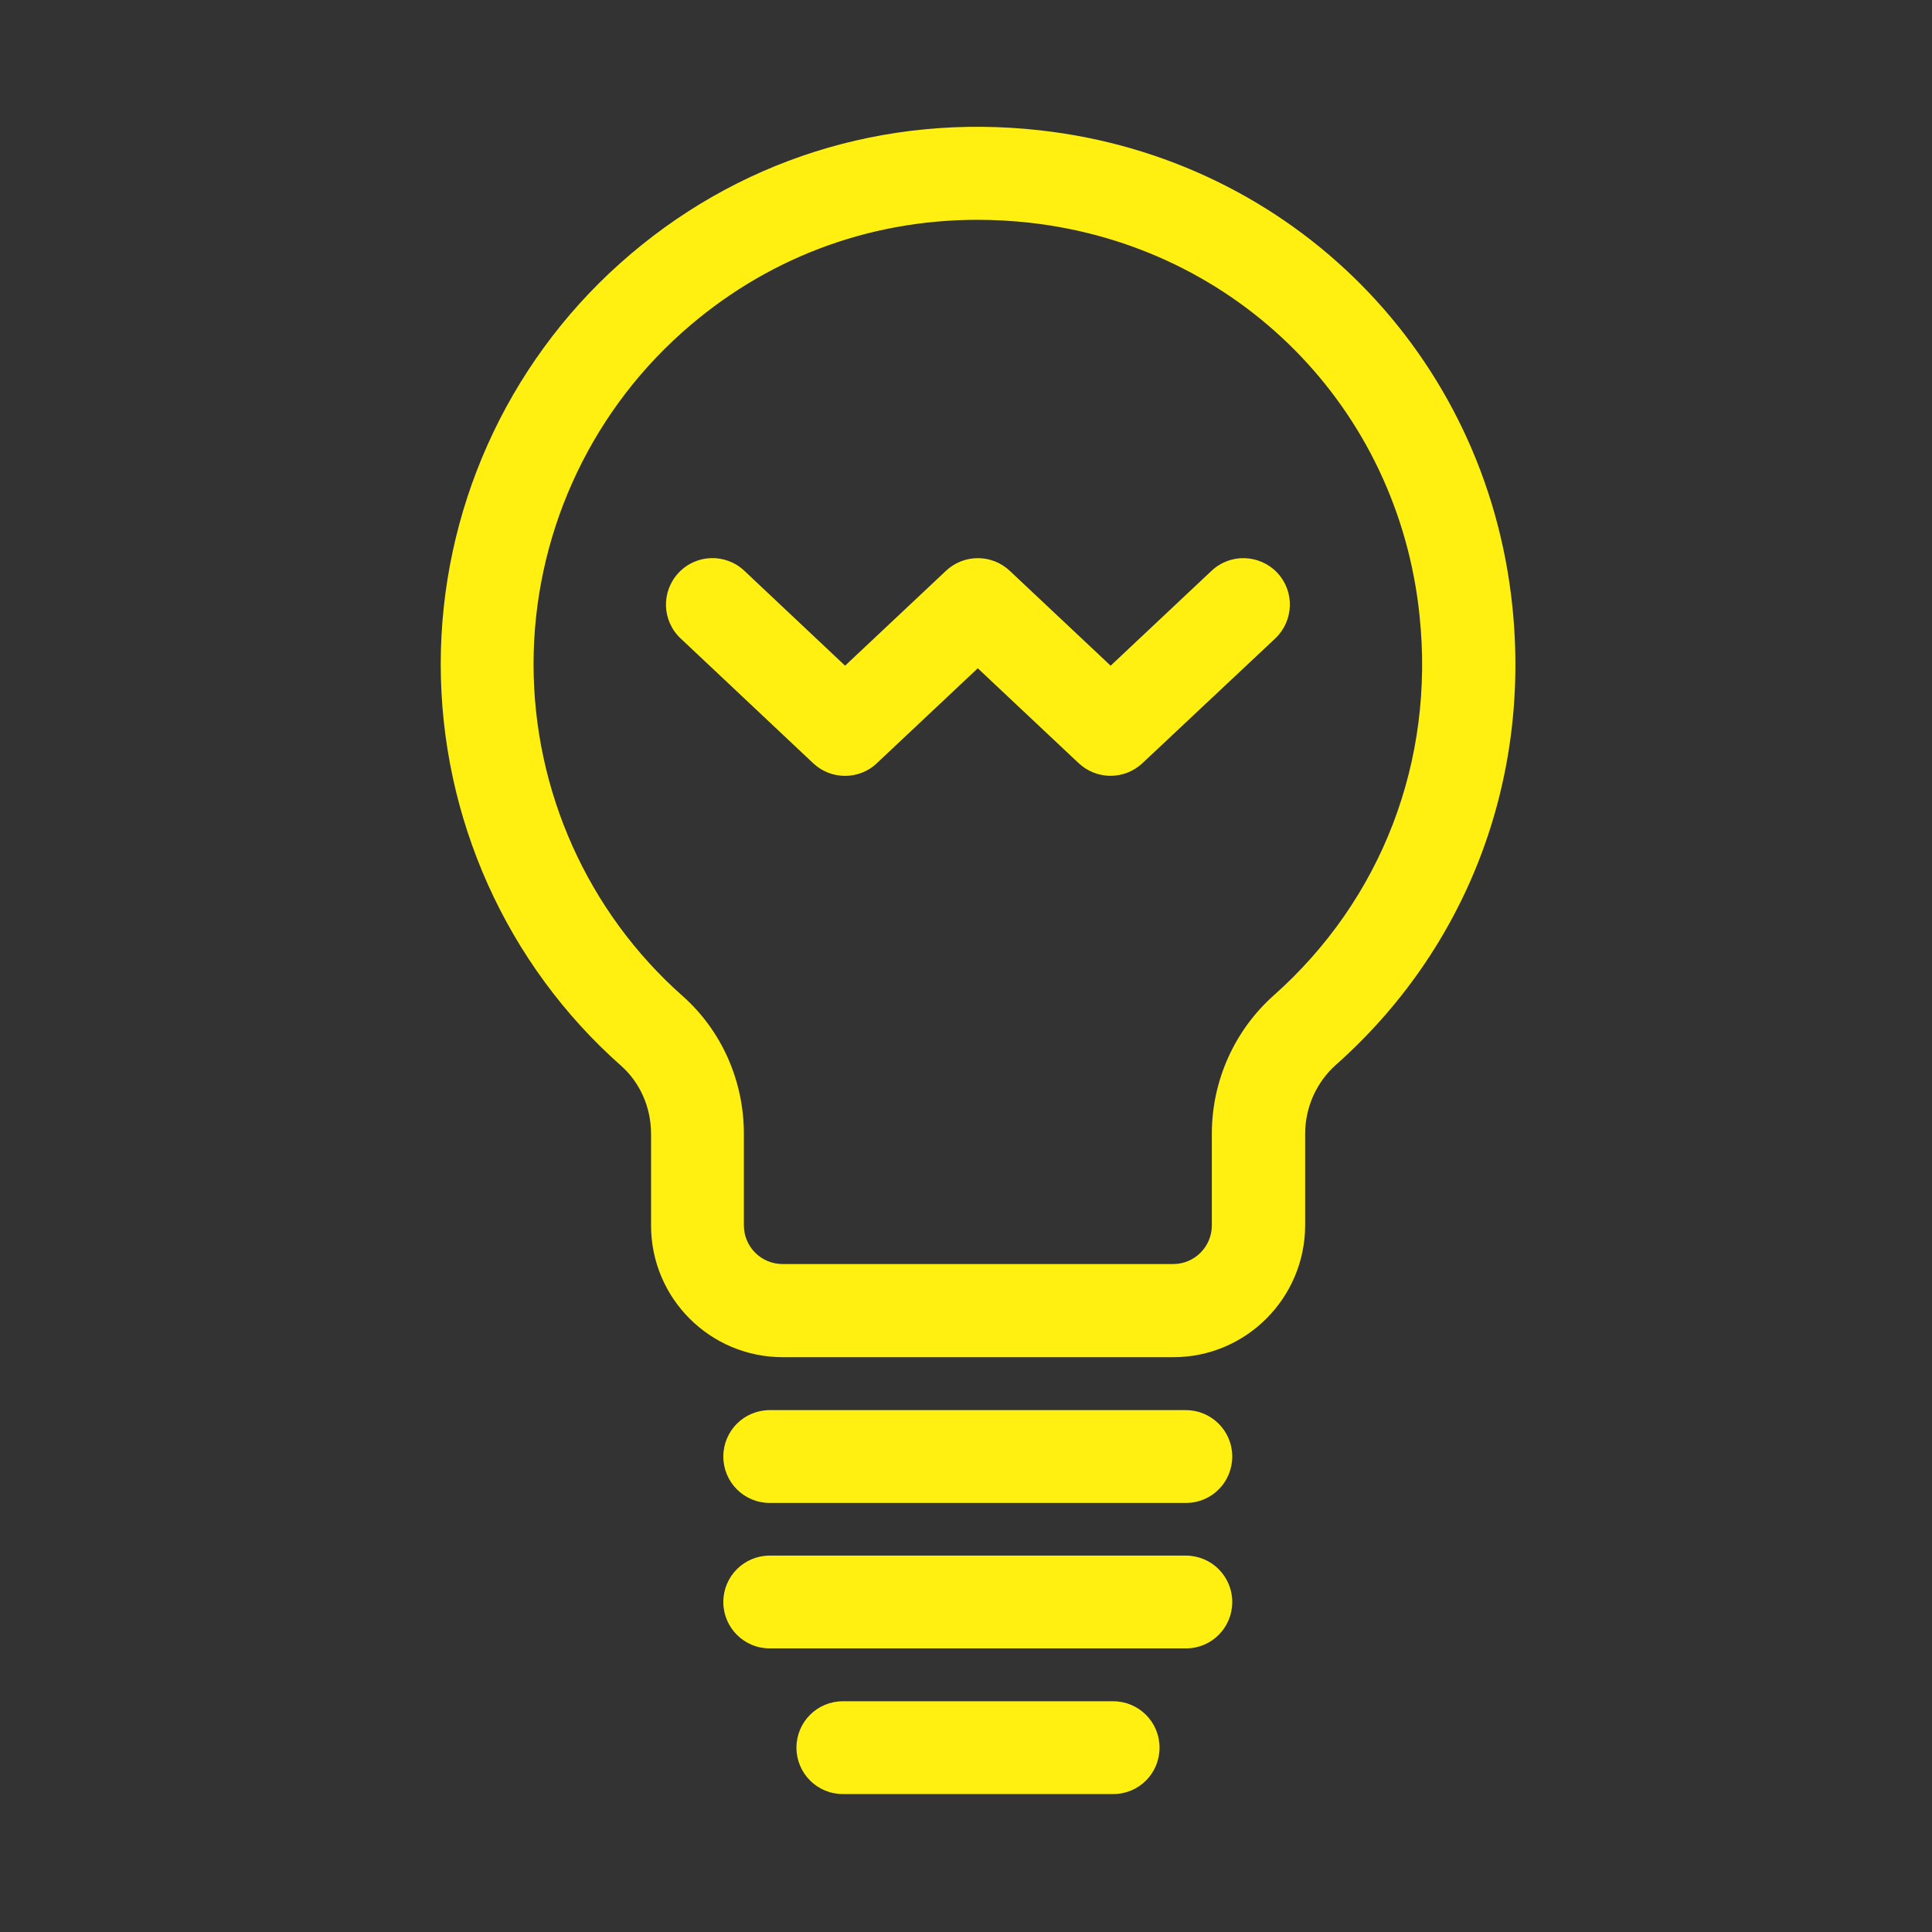
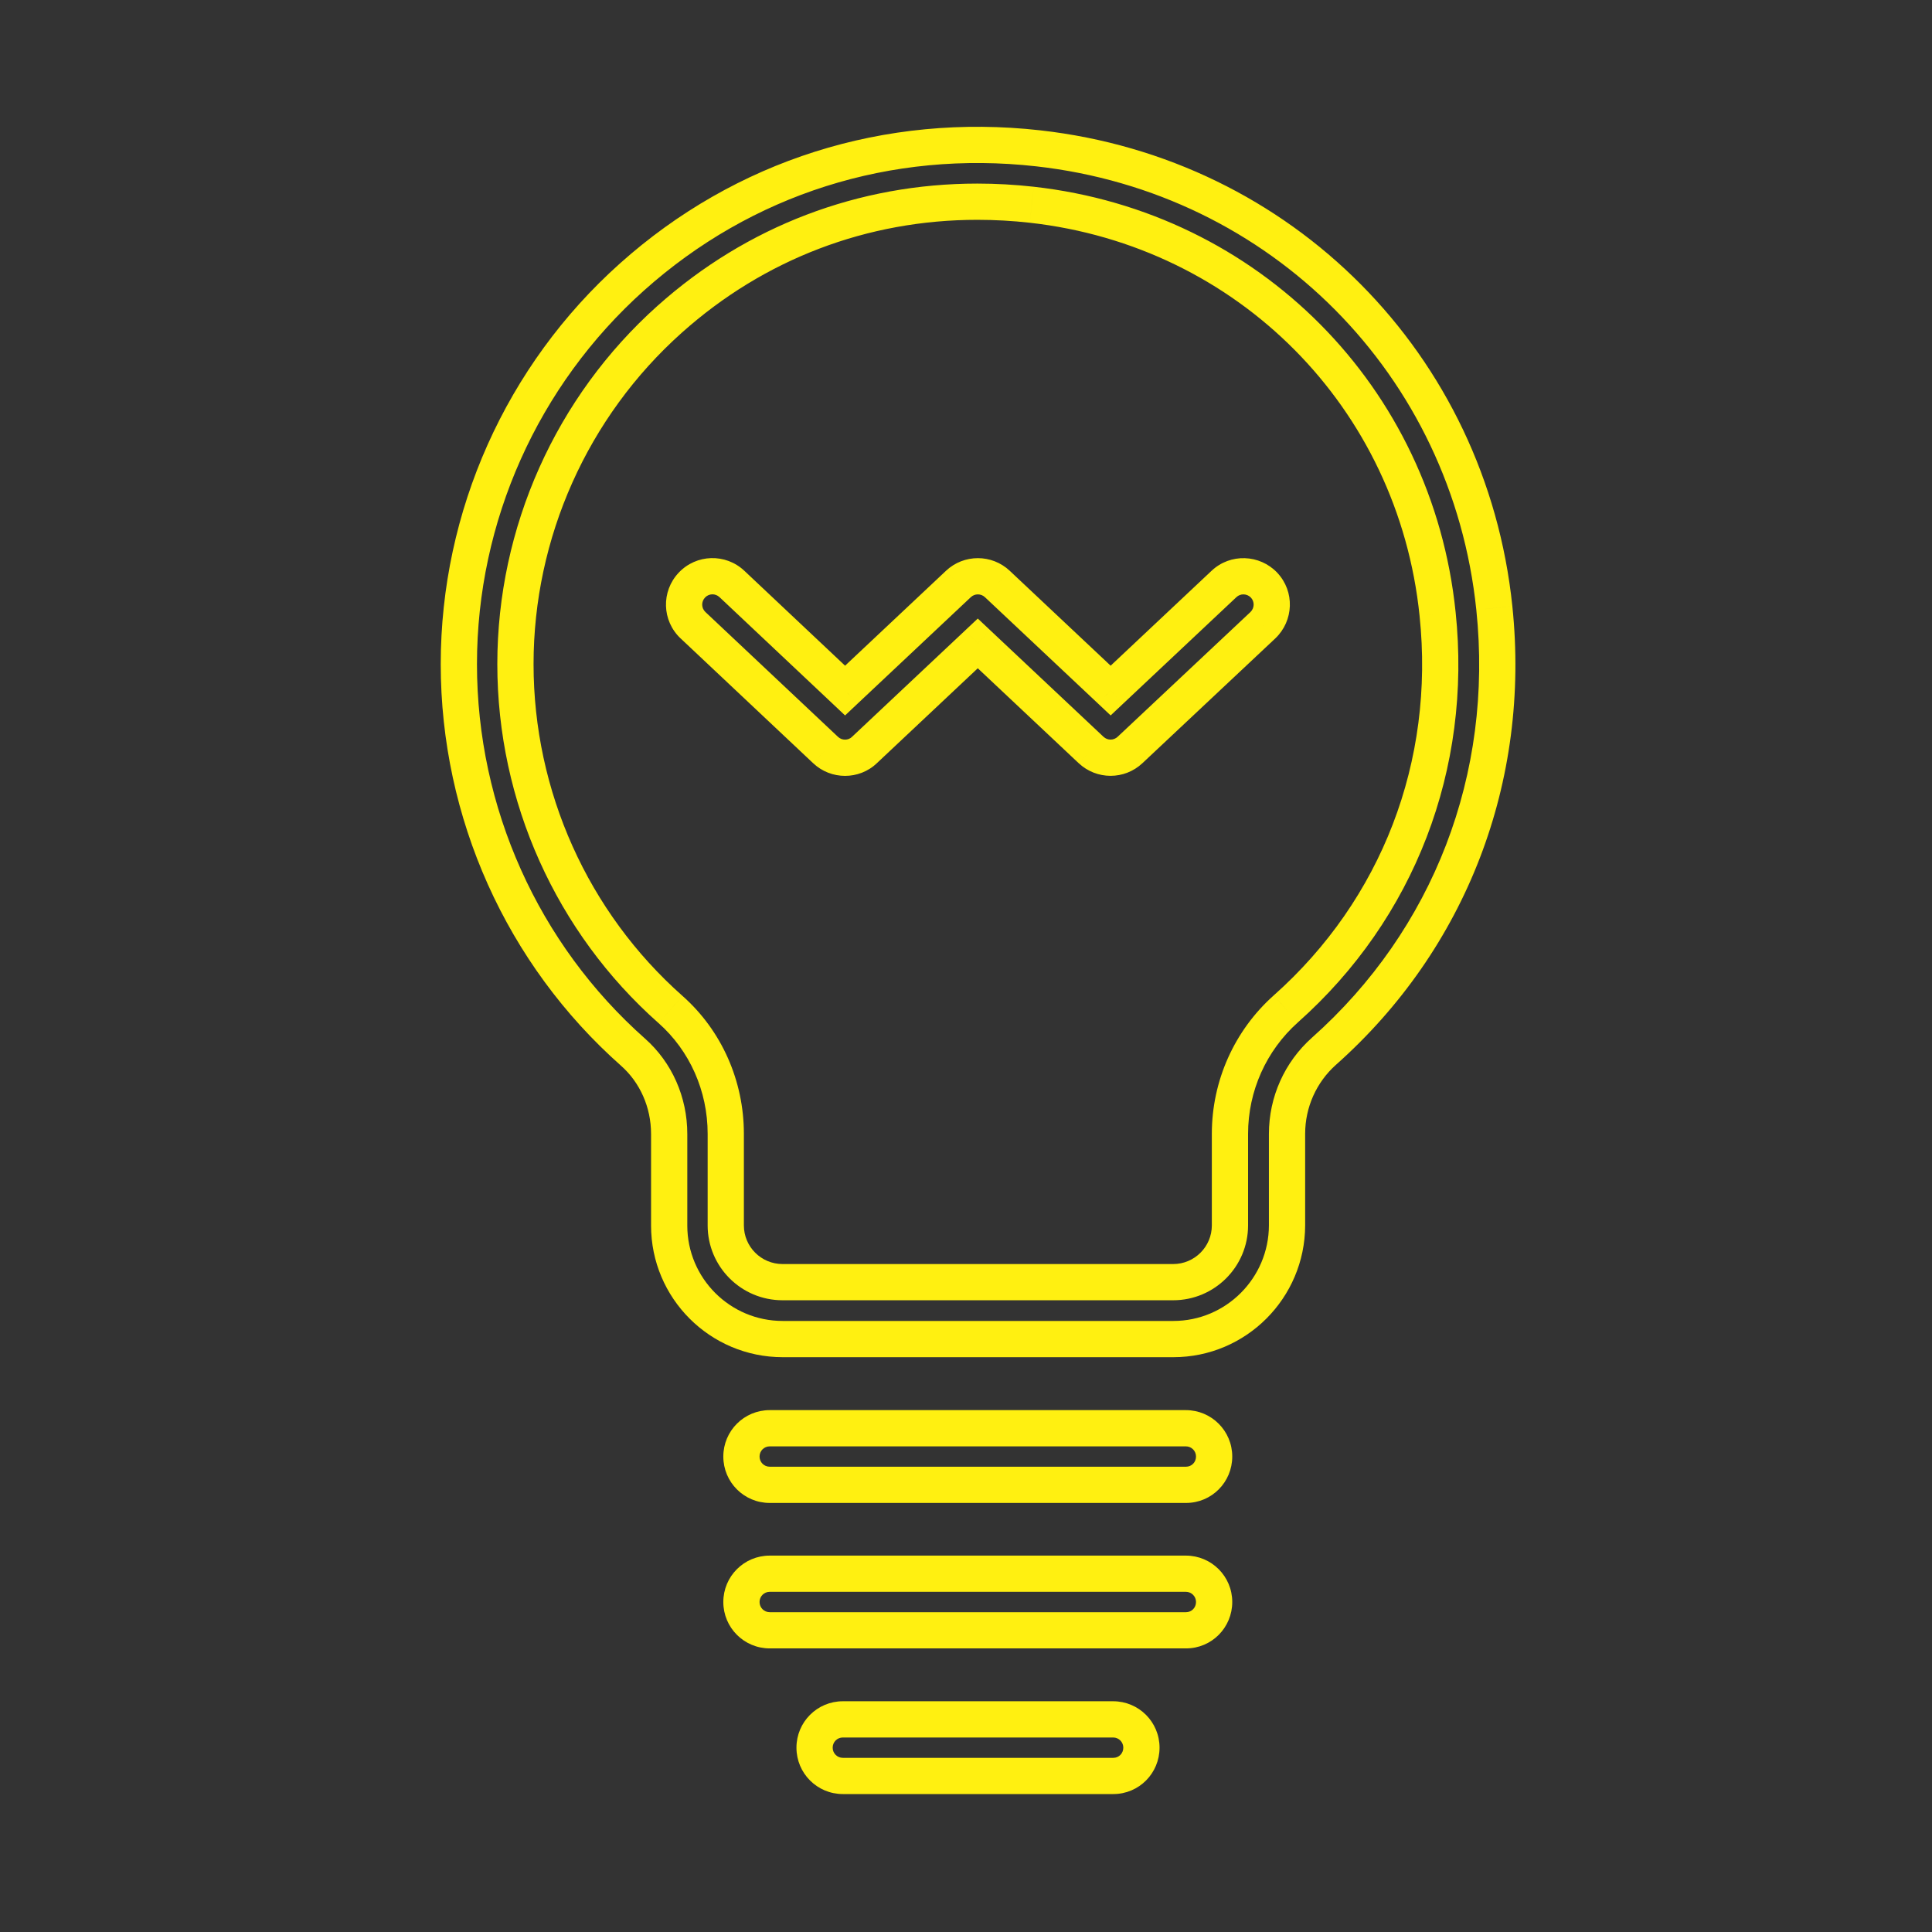
<svg xmlns="http://www.w3.org/2000/svg" width="90" height="90" viewBox="0 0 90 90" fill="none">
  <rect x="0" y="0" width="90" height="90" fill="#333333" stroke="none" />
-   <path fill-rule="evenodd" clip-rule="evenodd" d="M54.66 62.379H36.46C33.542 62.379 31.173 60.01 31.173 57.092V52.824C31.173 51.349 30.561 49.961 29.486 49.012C24.332 44.446 21.375 37.856 21.375 30.938C21.375 24.058 24.317 17.484 29.439 12.902C34.633 8.258 41.355 6.125 48.361 6.909C59.696 8.18 68.435 16.99 69.612 28.325C70.436 36.233 67.541 43.756 61.673 48.972C60.583 49.945 59.955 51.342 59.955 52.816V57.084C59.947 60.002 57.578 62.379 54.66 62.379ZM45.529 9.396C40.21 9.396 35.197 11.294 31.197 14.871C26.631 18.951 24.011 24.811 24.011 30.938C24.011 37.096 26.647 42.964 31.236 47.027C32.875 48.478 33.809 50.589 33.809 52.816V57.084C33.809 58.543 34.993 59.728 36.453 59.728H54.652C56.111 59.728 57.296 58.543 57.296 57.084V52.816C57.296 50.589 58.245 48.47 59.9 46.996C65.125 42.352 67.706 35.644 66.969 28.6C65.933 18.512 58.151 10.667 48.063 9.537C47.215 9.443 46.368 9.396 45.529 9.396ZM55.249 69.169H35.857C35.127 69.169 34.539 68.581 34.539 67.851C34.539 67.122 35.127 66.533 35.857 66.533H55.241C55.971 66.533 56.559 67.122 56.559 67.851C56.559 68.581 55.979 69.169 55.249 69.169ZM35.857 75.945H55.249C55.979 75.945 56.559 75.357 56.559 74.627C56.559 73.898 55.971 73.31 55.241 73.31H35.857C35.127 73.31 34.539 73.898 34.539 74.627C34.539 75.357 35.127 75.945 35.857 75.945ZM51.862 82.731H39.263C38.534 82.731 37.945 82.142 37.945 81.413C37.945 80.683 38.534 80.095 39.263 80.095H51.854C52.584 80.095 53.172 80.683 53.172 81.413C53.172 82.142 52.591 82.731 51.862 82.731ZM38.457 34.938C38.716 35.181 39.038 35.299 39.367 35.299C39.689 35.299 40.018 35.181 40.269 34.938L45.549 29.972L50.828 34.938C51.338 35.417 52.131 35.417 52.641 34.938L58.83 29.125C59.356 28.623 59.387 27.792 58.885 27.258C58.383 26.733 57.551 26.701 57.018 27.203L51.738 32.169L46.459 27.203C45.949 26.725 45.157 26.725 44.647 27.203L39.367 32.169L34.096 27.203C33.562 26.701 32.731 26.725 32.229 27.258C31.727 27.792 31.75 28.623 32.283 29.125L38.457 34.938Z" fill="#FFF011" />
  <path d="M29.486 49.012L28.927 49.643L28.928 49.644L29.486 49.012ZM29.439 12.902L28.877 12.274L28.877 12.274L29.439 12.902ZM48.361 6.909L48.455 6.071L48.455 6.071L48.361 6.909ZM69.612 28.325L68.773 28.412L68.773 28.413L69.612 28.325ZM61.673 48.972L61.113 48.342L61.112 48.343L61.673 48.972ZM59.955 57.084L60.799 57.086V57.084H59.955ZM31.197 14.871L31.759 15.501L31.759 15.501L31.197 14.871ZM31.236 47.027L30.676 47.659L30.677 47.659L31.236 47.027ZM59.9 46.996L59.34 46.365L59.339 46.366L59.9 46.996ZM66.969 28.6L66.129 28.686L66.129 28.688L66.969 28.6ZM48.063 9.537L48.157 8.699L48.156 8.699L48.063 9.537ZM38.457 34.938L37.879 35.552L37.88 35.553L38.457 34.938ZM40.269 34.938L39.691 34.323L39.682 34.332L40.269 34.938ZM45.549 29.972L46.127 29.358L45.549 28.814L44.971 29.358L45.549 29.972ZM50.828 34.938L50.25 35.553L50.251 35.553L50.828 34.938ZM52.641 34.938L53.218 35.553L53.218 35.553L52.641 34.938ZM58.83 29.125L59.408 29.74L59.413 29.735L58.83 29.125ZM58.885 27.258L59.499 26.68L59.495 26.675L58.885 27.258ZM57.018 27.203L57.596 27.818L57.596 27.818L57.018 27.203ZM51.738 32.169L51.16 32.783L51.738 33.327L52.316 32.783L51.738 32.169ZM46.459 27.203L47.037 26.589L47.036 26.588L46.459 27.203ZM44.647 27.203L44.069 26.588L44.069 26.589L44.647 27.203ZM39.367 32.169L38.789 32.783L39.367 33.328L39.945 32.783L39.367 32.169ZM34.096 27.203L34.674 26.589L34.674 26.589L34.096 27.203ZM32.283 29.125L32.862 28.511L32.862 28.511L32.283 29.125ZM36.46 63.223H54.66V61.535H36.46V63.223ZM30.329 57.092C30.329 60.476 33.076 63.223 36.46 63.223V61.535C34.008 61.535 32.017 59.544 32.017 57.092H30.329ZM30.329 52.824V57.092H32.017V52.824H30.329ZM28.928 49.644C29.814 50.427 30.329 51.582 30.329 52.824H32.017C32.017 51.117 31.308 49.495 30.045 48.379L28.928 49.644ZM20.531 30.938C20.531 38.097 23.591 44.917 28.927 49.643L30.046 48.38C25.074 43.975 22.219 37.616 22.219 30.938H20.531ZM28.877 12.274C23.575 17.015 20.531 23.818 20.531 30.938H22.219C22.219 24.298 25.058 17.953 30.002 13.531L28.877 12.274ZM48.455 6.071C41.213 5.26 34.251 7.468 28.877 12.274L30.002 13.531C35.014 9.049 41.498 6.99 48.267 7.748L48.455 6.071ZM70.451 28.238C69.234 16.508 60.184 7.386 48.455 6.071L48.267 7.748C59.209 8.974 67.637 17.471 68.773 28.412L70.451 28.238ZM62.234 49.603C68.308 44.203 71.303 36.412 70.451 28.238L68.773 28.413C69.569 36.054 66.775 43.308 61.113 48.342L62.234 49.603ZM60.799 52.816C60.799 51.582 61.324 50.414 62.235 49.602L61.112 48.343C59.841 49.476 59.111 51.102 59.111 52.816H60.799ZM60.799 57.084V52.816H59.111V57.084H60.799ZM54.66 63.223C58.046 63.223 60.79 60.467 60.799 57.086L59.111 57.082C59.105 59.538 57.11 61.535 54.66 61.535V63.223ZM31.759 15.501C35.605 12.062 40.417 10.24 45.529 10.24V8.552C40.003 8.552 34.79 10.527 30.634 14.243L31.759 15.501ZM24.855 30.938C24.855 25.051 27.372 19.42 31.759 15.501L30.634 14.242C25.889 18.482 23.167 24.571 23.167 30.938H24.855ZM31.795 46.395C27.388 42.493 24.855 36.855 24.855 30.938H23.167C23.167 37.336 25.906 43.434 30.676 47.659L31.795 46.395ZM34.653 52.816C34.653 50.353 33.62 48.011 31.795 46.395L30.677 47.659C32.13 48.946 32.965 50.824 32.965 52.816H34.653ZM34.653 57.084V52.816H32.965V57.084H34.653ZM36.453 58.884C35.459 58.884 34.653 58.077 34.653 57.084H32.965C32.965 59.009 34.527 60.571 36.453 60.571V58.884ZM54.652 58.884H36.453V60.571H54.652V58.884ZM56.452 57.084C56.452 58.077 55.645 58.884 54.652 58.884V60.571C56.577 60.571 58.14 59.009 58.14 57.084H56.452ZM56.452 52.816V57.084H58.14V52.816H56.452ZM59.339 46.366C57.504 48.001 56.452 50.349 56.452 52.816H58.14C58.14 50.828 58.987 48.94 60.462 47.626L59.339 46.366ZM66.129 28.688C66.839 35.465 64.358 41.904 59.34 46.365L60.461 47.626C65.891 42.799 68.573 35.823 67.808 28.512L66.129 28.688ZM47.969 10.376C57.663 11.461 65.134 18.993 66.129 28.686L67.808 28.514C66.732 18.03 58.639 9.872 48.157 8.699L47.969 10.376ZM45.529 10.24C46.337 10.24 47.153 10.285 47.969 10.376L48.156 8.699C47.278 8.601 46.4 8.552 45.529 8.552V10.24ZM35.857 70.013H55.249V68.325H35.857V70.013ZM33.695 67.851C33.695 69.047 34.661 70.013 35.857 70.013V68.325C35.593 68.325 35.383 68.115 35.383 67.851H33.695ZM35.857 65.689C34.661 65.689 33.695 66.656 33.695 67.851H35.383C35.383 67.588 35.593 67.377 35.857 67.377V65.689ZM55.241 65.689H35.857V67.377H55.241V65.689ZM57.403 67.851C57.403 66.656 56.437 65.689 55.241 65.689V67.377C55.505 67.377 55.715 67.588 55.715 67.851H57.403ZM55.249 70.013C56.451 70.013 57.403 69.04 57.403 67.851H55.715C55.715 68.121 55.506 68.325 55.249 68.325V70.013ZM55.249 75.102H35.857V76.789H55.249V75.102ZM55.715 74.627C55.715 74.898 55.506 75.102 55.249 75.102V76.789C56.451 76.789 57.403 75.816 57.403 74.627H55.715ZM55.241 74.153C55.505 74.153 55.715 74.364 55.715 74.627H57.403C57.403 73.432 56.437 72.466 55.241 72.466V74.153ZM35.857 74.153H55.241V72.466H35.857V74.153ZM35.383 74.627C35.383 74.364 35.593 74.153 35.857 74.153V72.466C34.661 72.466 33.695 73.432 33.695 74.627H35.383ZM35.857 75.102C35.593 75.102 35.383 74.891 35.383 74.627H33.695C33.695 75.823 34.661 76.789 35.857 76.789V75.102ZM39.263 83.574H51.862V81.887H39.263V83.574ZM37.102 81.413C37.102 82.608 38.068 83.574 39.263 83.574V81.887C39 81.887 38.789 81.676 38.789 81.413H37.102ZM39.263 79.251C38.068 79.251 37.102 80.217 37.102 81.413H38.789C38.789 81.149 39 80.939 39.263 80.939V79.251ZM51.854 79.251H39.263V80.939H51.854V79.251ZM54.016 81.413C54.016 80.217 53.05 79.251 51.854 79.251V80.939C52.117 80.939 52.328 81.149 52.328 81.413H54.016ZM51.862 83.574C53.064 83.574 54.016 82.602 54.016 81.413H52.328C52.328 81.683 52.119 81.887 51.862 81.887V83.574ZM39.367 34.455C39.245 34.455 39.132 34.414 39.035 34.323L37.88 35.553C38.301 35.949 38.831 36.143 39.367 36.143V34.455ZM39.682 34.332C39.601 34.411 39.487 34.455 39.367 34.455V36.143C39.891 36.143 40.436 35.952 40.856 35.544L39.682 34.332ZM44.971 29.358L39.691 34.324L40.847 35.553L46.127 30.587L44.971 29.358ZM51.407 34.324L46.127 29.358L44.971 30.587L50.25 35.553L51.407 34.324ZM52.063 34.323C51.878 34.497 51.591 34.497 51.406 34.323L50.251 35.553C51.086 36.337 52.383 36.337 53.218 35.553L52.063 34.323ZM58.252 28.51L52.063 34.323L53.218 35.553L59.408 29.74L58.252 28.51ZM58.27 27.836C58.449 28.026 58.444 28.327 58.247 28.515L59.413 29.735C60.267 28.919 60.325 27.557 59.499 26.68L58.27 27.836ZM57.596 27.818C57.786 27.639 58.087 27.644 58.275 27.841L59.495 26.675C58.679 25.821 57.317 25.763 56.44 26.589L57.596 27.818ZM52.316 32.783L57.596 27.818L56.44 26.589L51.16 31.554L52.316 32.783ZM45.881 27.818L51.16 32.783L52.316 31.554L47.037 26.589L45.881 27.818ZM45.224 27.819C45.409 27.645 45.696 27.645 45.882 27.819L47.036 26.588C46.202 25.805 44.904 25.805 44.069 26.588L45.224 27.819ZM39.945 32.783L45.225 27.818L44.069 26.589L38.789 31.554L39.945 32.783ZM33.517 27.817L38.789 32.783L39.946 31.555L34.674 26.589L33.517 27.817ZM32.843 27.836C33.024 27.644 33.322 27.634 33.517 27.818L34.674 26.589C33.803 25.769 32.437 25.806 31.614 26.68L32.843 27.836ZM32.862 28.511C32.669 28.329 32.659 28.032 32.843 27.836L31.614 26.68C30.794 27.551 30.831 28.917 31.705 29.74L32.862 28.511ZM39.036 34.324L32.862 28.511L31.705 29.739L37.879 35.552L39.036 34.324Z" fill="#FFF011" />
</svg>